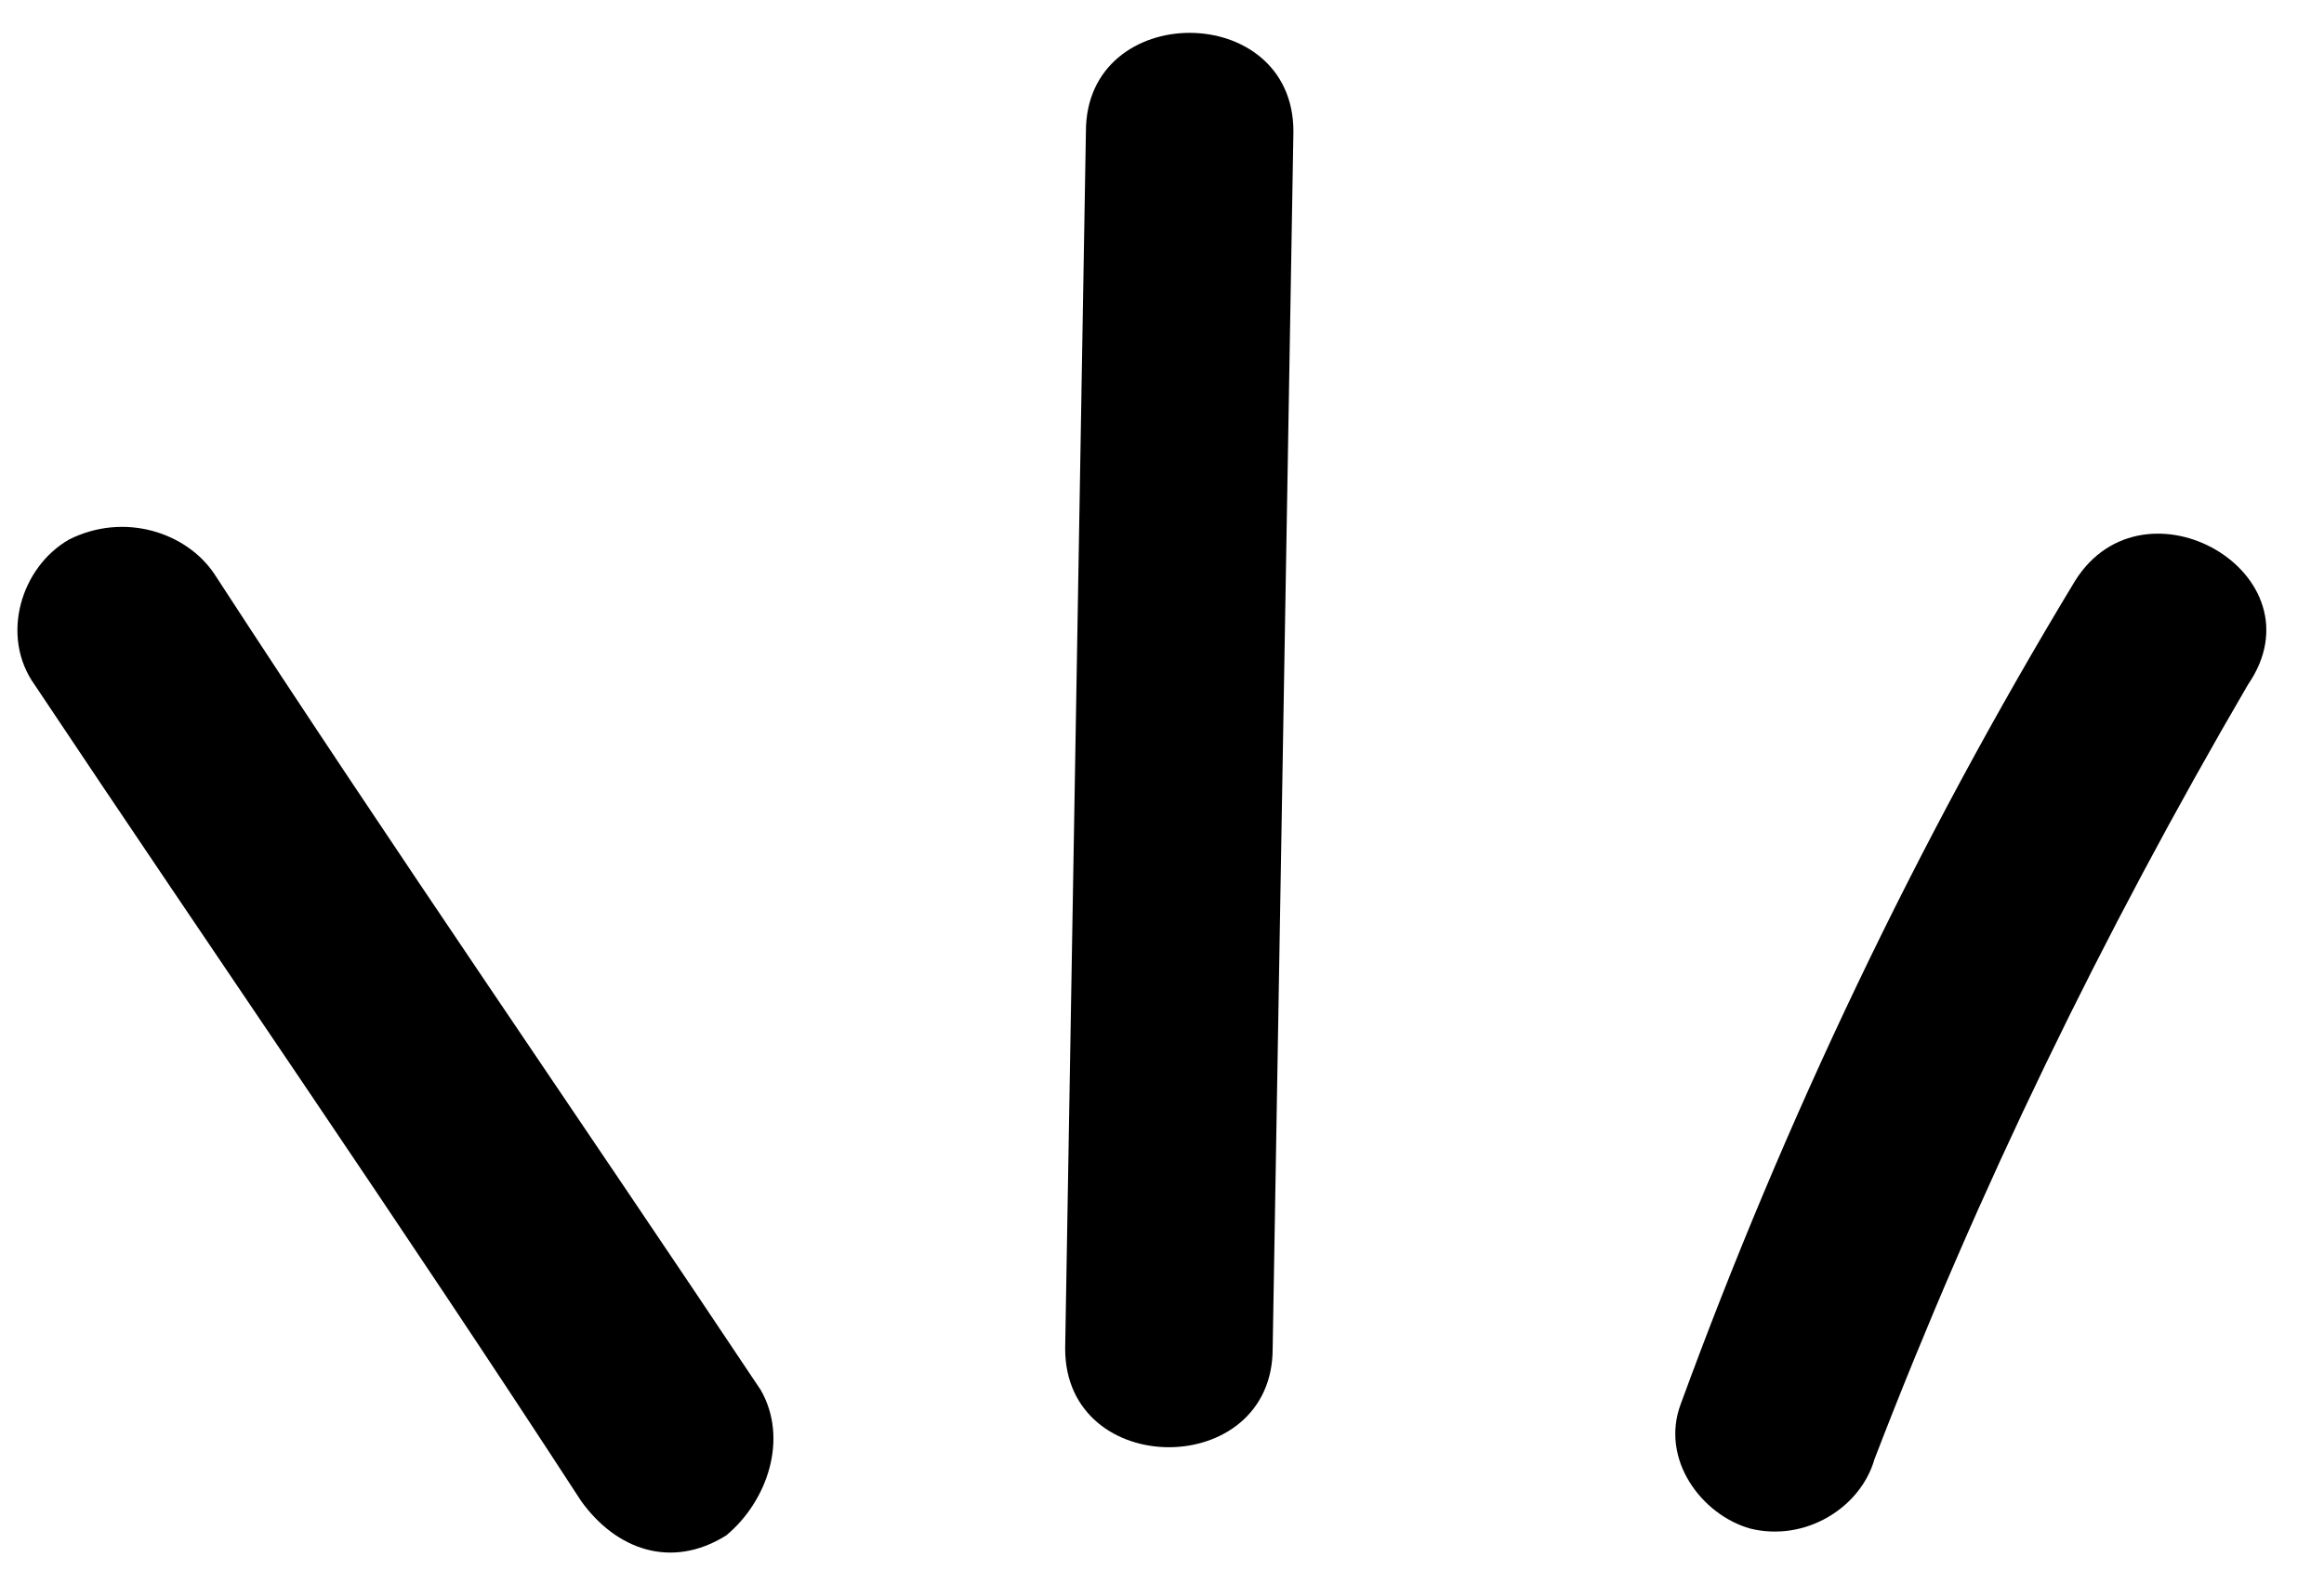
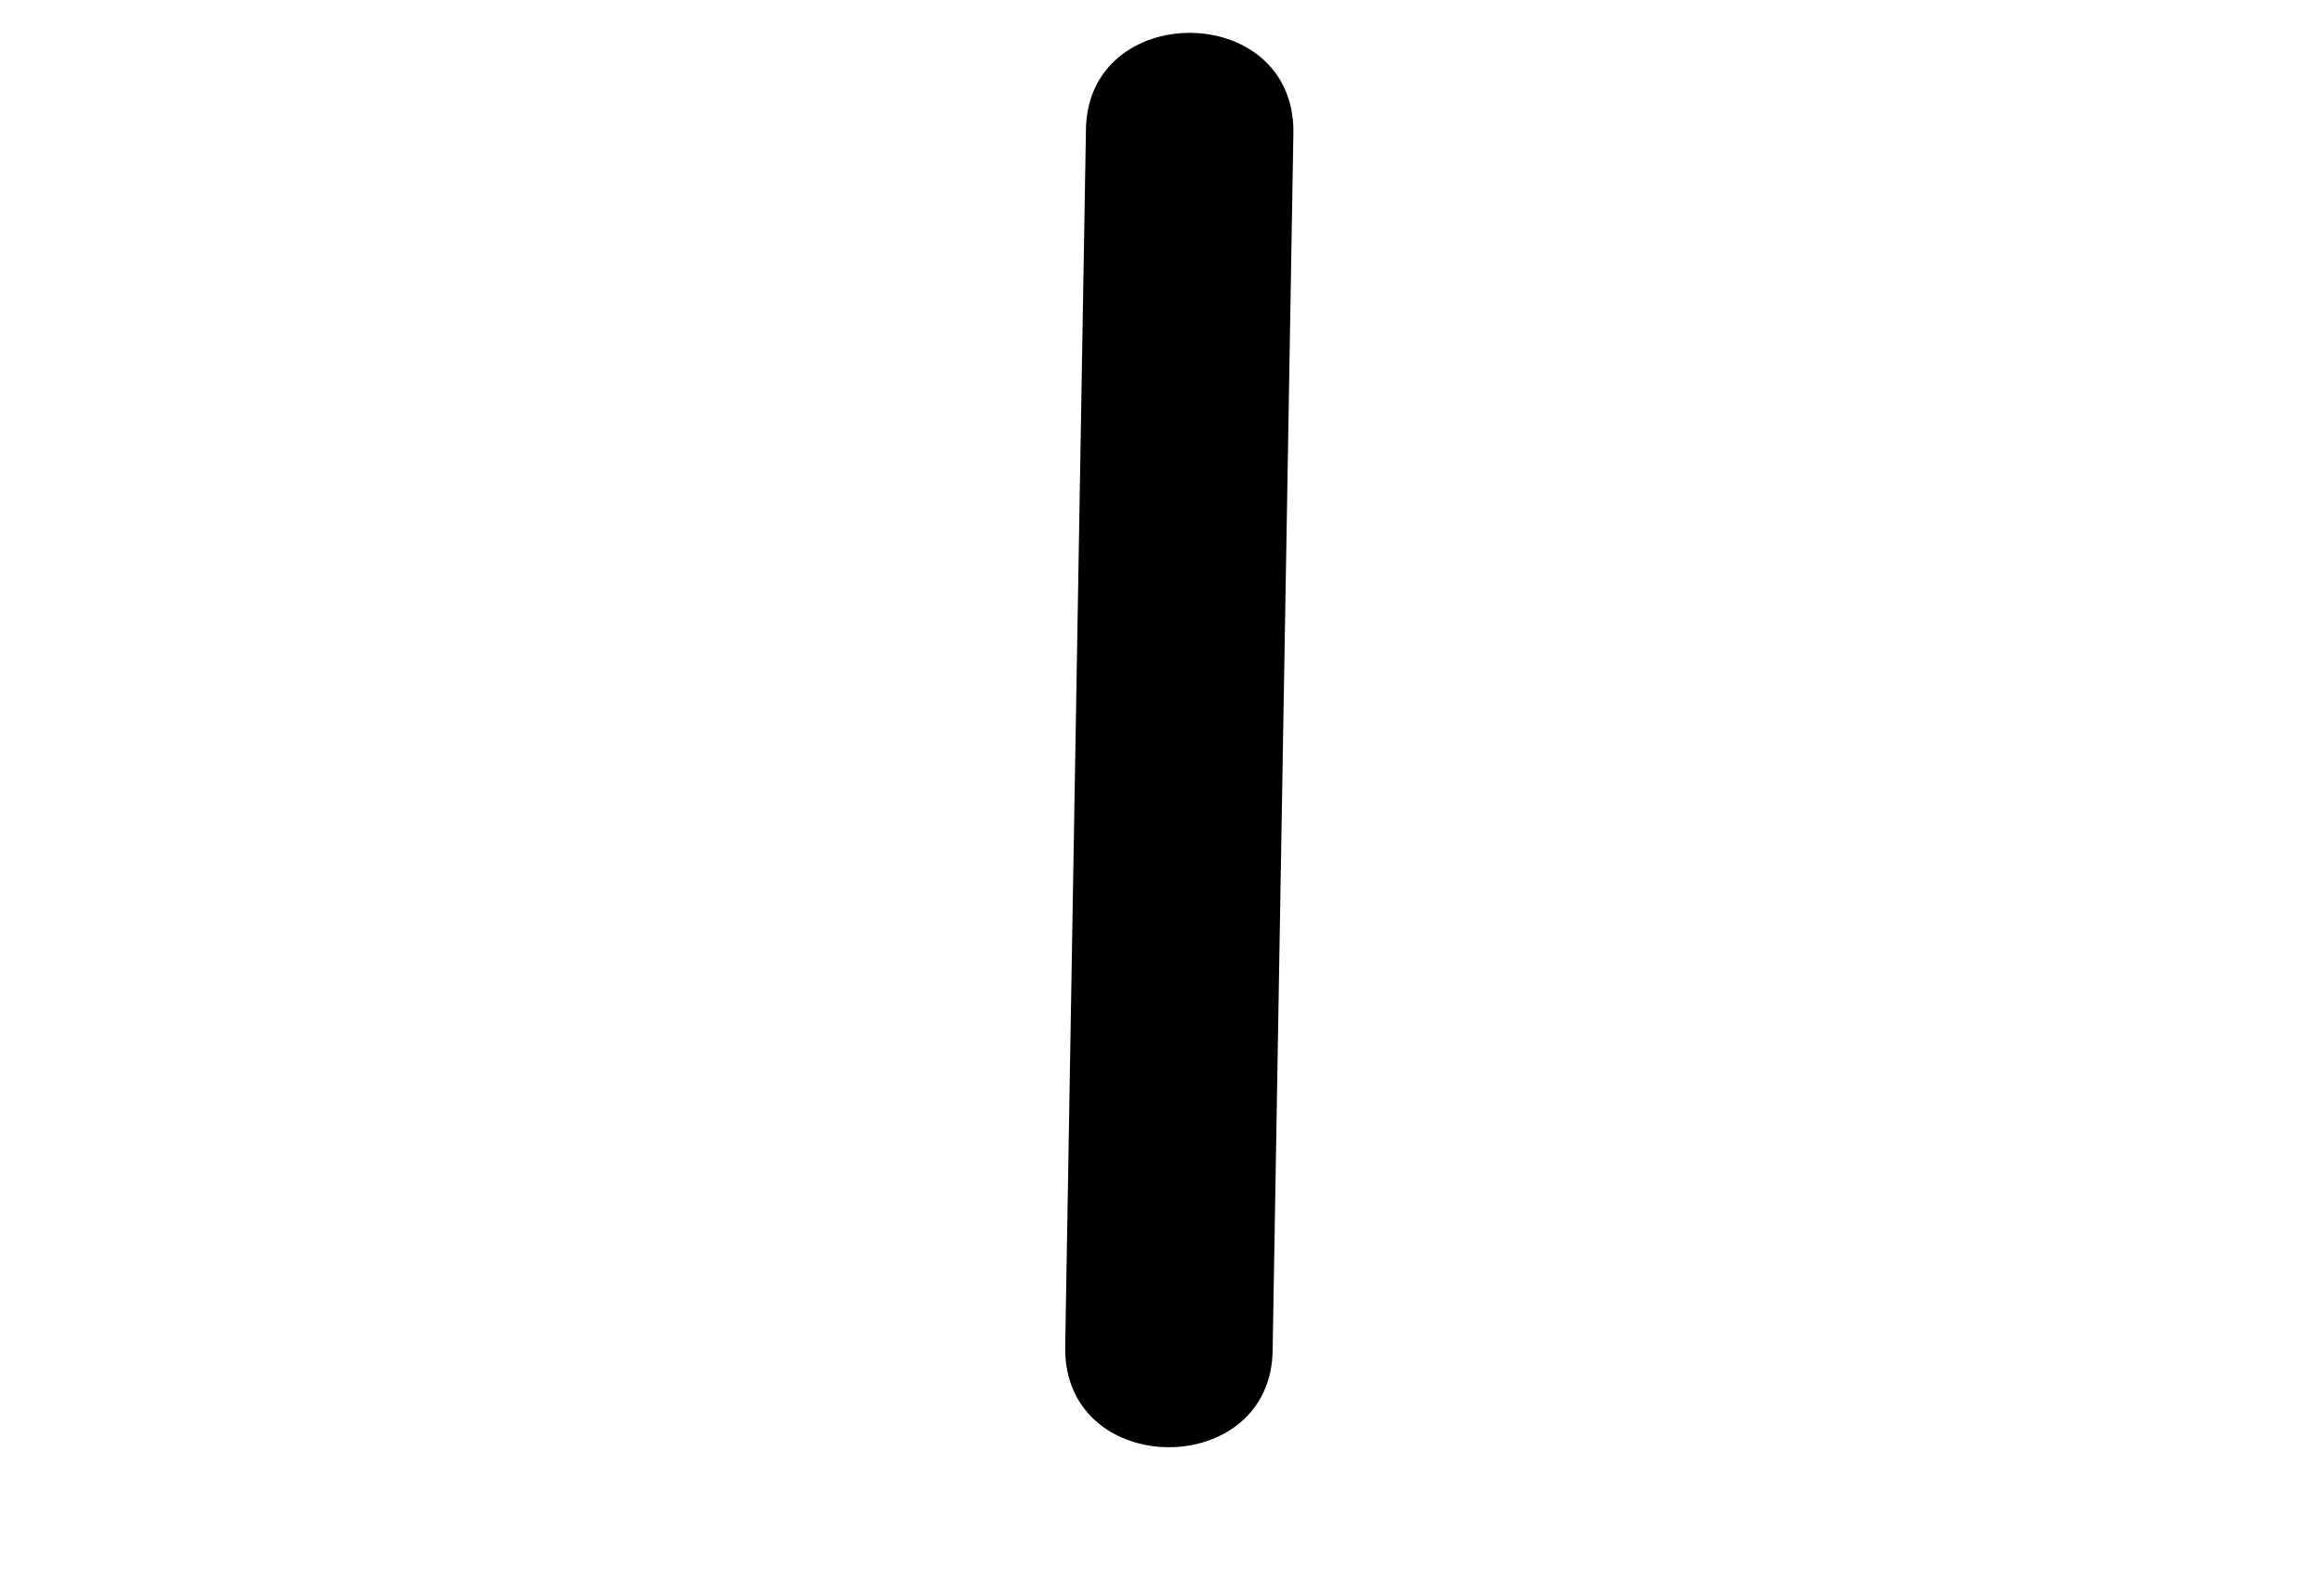
<svg xmlns="http://www.w3.org/2000/svg" fill="#000000" height="22.7" preserveAspectRatio="xMidYMid meet" version="1" viewBox="-0.3 -0.4 33.6 22.7" width="33.6" zoomAndPan="magnify">
  <g>
    <g fill="#000000" id="change1_1">
      <path d="M18.1,19.1c0.1-5.9,0.2-11.8,0.3-17.6c0-1.9-3-1.9-3,0c-0.1,5.9-0.2,11.8-0.3,17.6 C15.1,21,18.1,21,18.1,19.1L18.1,19.1z" />
-       <path d="M29.7,8c-2.3,3.8-4.2,7.8-5.7,11.9c-0.3,0.8,0.3,1.6,1,1.8c0.8,0.2,1.6-0.3,1.8-1 c1.5-3.9,3.3-7.6,5.4-11.2C33.3,7.9,30.7,6.4,29.7,8L29.7,8z" />
-       <path d="M10.7,19.7c-2.6-3.9-5.3-7.8-7.9-11.8C2.4,7.3,1.5,7,0.7,7.4c-0.7,0.4-1,1.4-0.5,2.1 c2.6,3.9,5.3,7.8,7.9,11.8c0.5,0.7,1.3,1,2.1,0.5C10.8,21.3,11.1,20.4,10.7,19.7L10.7,19.7z" />
    </g>
  </g>
</svg>